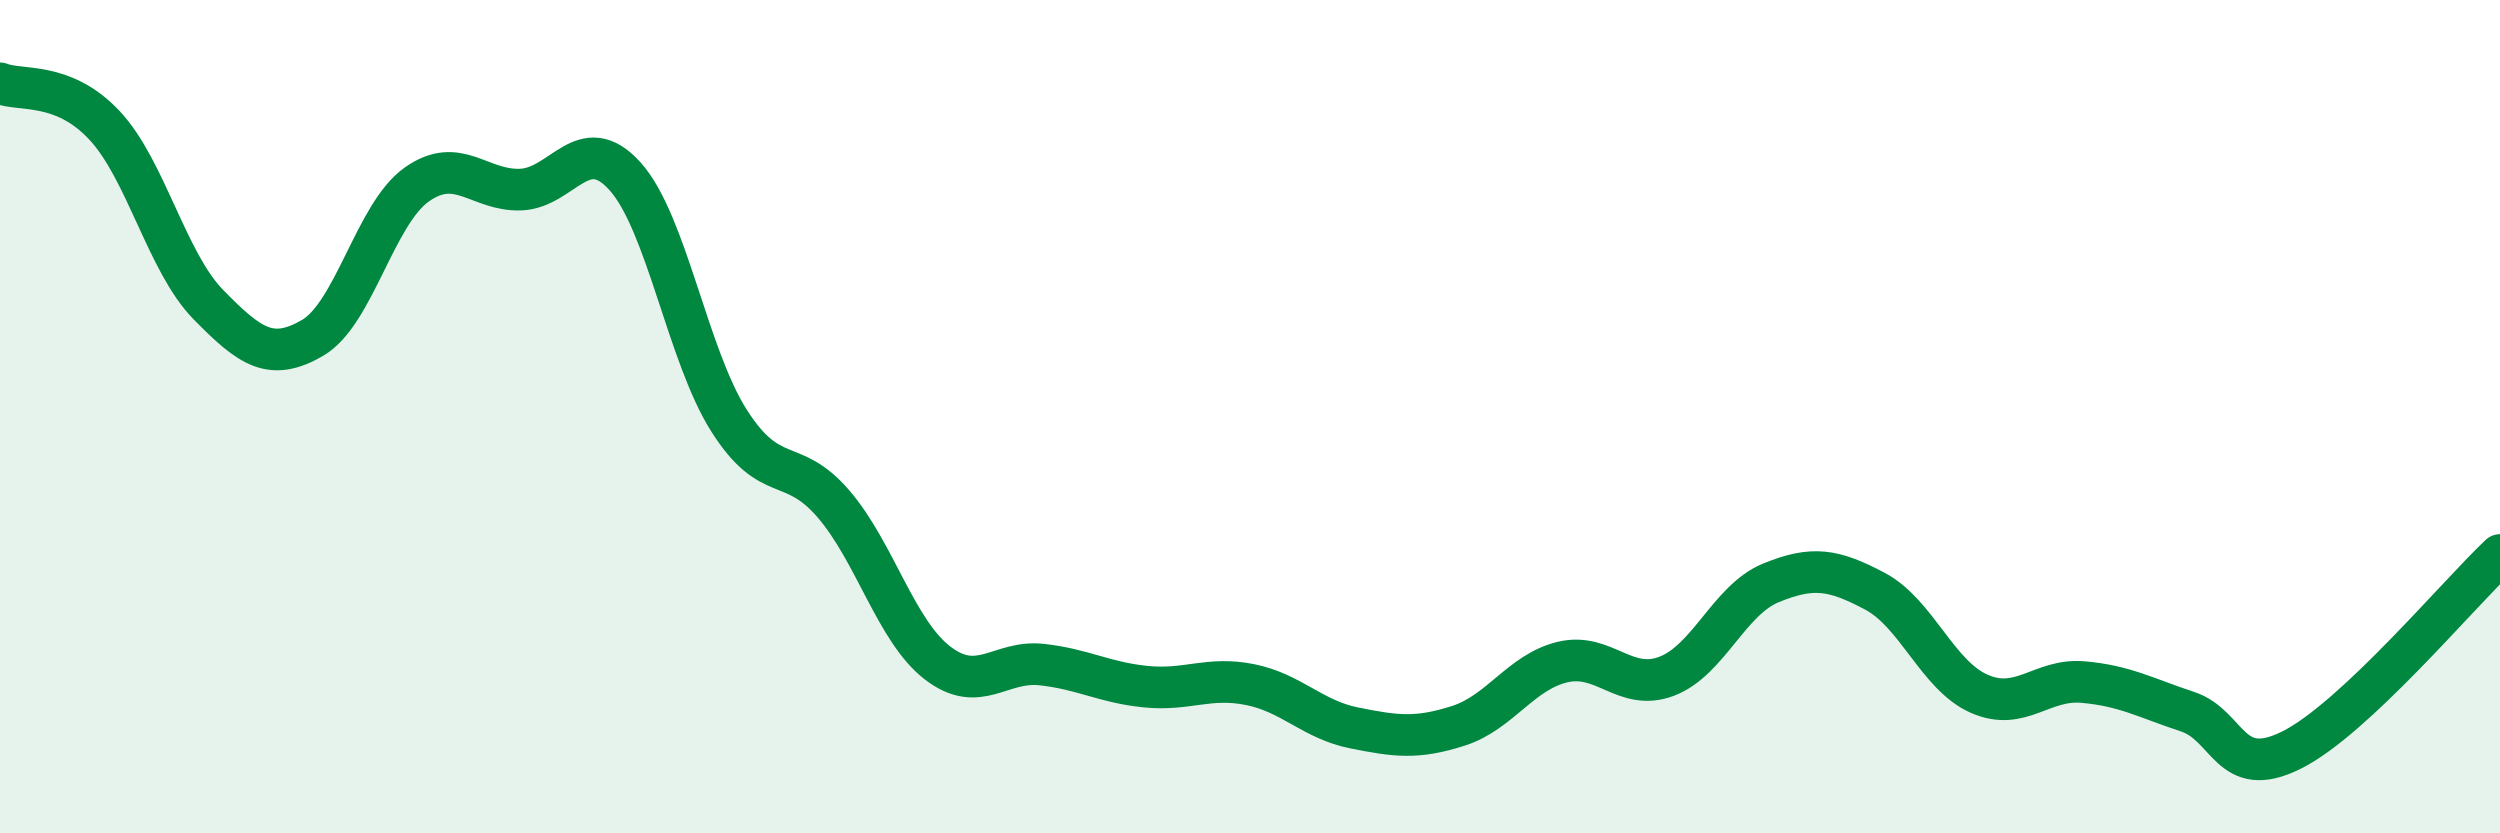
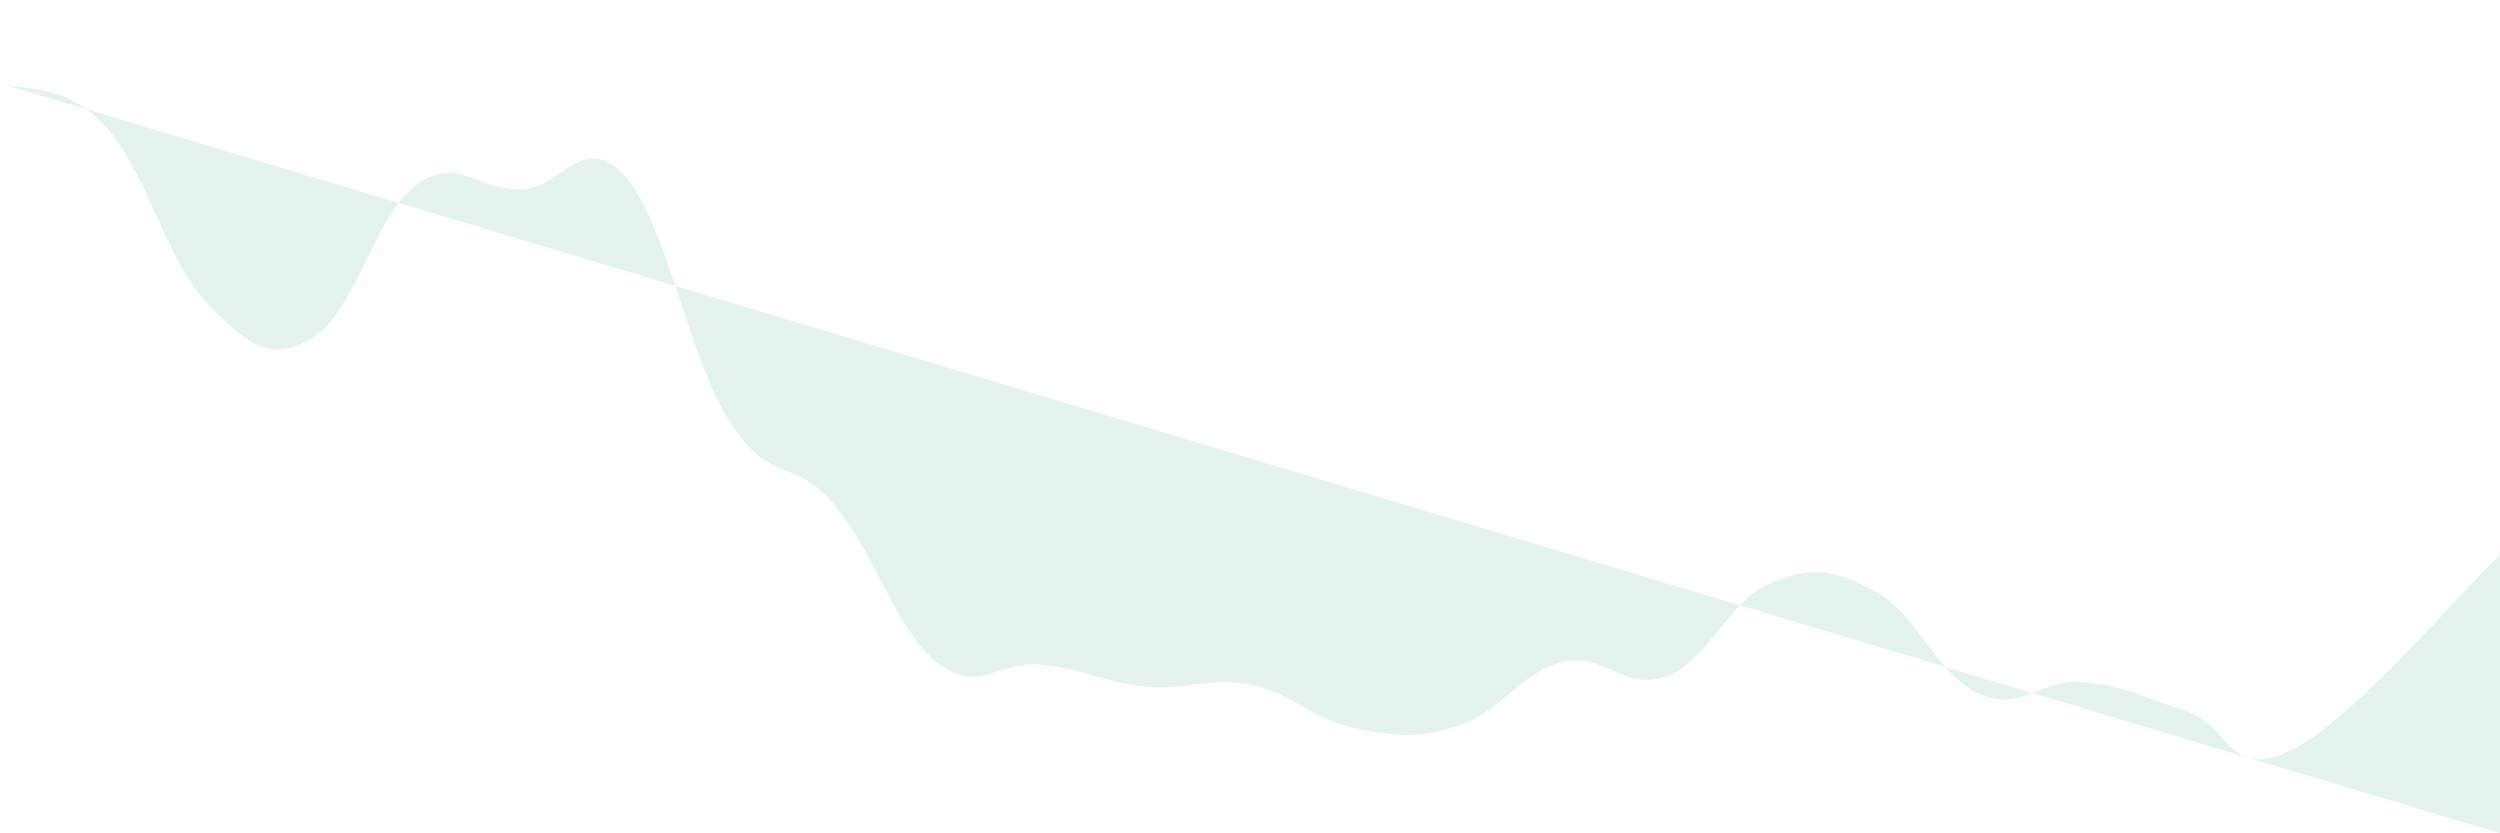
<svg xmlns="http://www.w3.org/2000/svg" width="60" height="20" viewBox="0 0 60 20">
-   <path d="M 0,2 C 0.5,2.2 1.5,1.94 2.5,3 C 3.5,4.06 4,6.29 5,7.31 C 6,8.33 6.5,8.69 7.5,8.11 C 8.5,7.53 9,5.14 10,4.43 C 11,3.72 11.5,4.59 12.5,4.55 C 13.5,4.51 14,3.12 15,4.23 C 16,5.34 16.5,8.53 17.5,10.1 C 18.5,11.67 19,10.93 20,12.09 C 21,13.25 21.5,15.14 22.5,15.91 C 23.5,16.68 24,15.84 25,15.95 C 26,16.06 26.5,16.38 27.5,16.48 C 28.5,16.58 29,16.23 30,16.43 C 31,16.63 31.5,17.27 32.5,17.47 C 33.5,17.67 34,17.74 35,17.42 C 36,17.1 36.5,16.13 37.5,15.89 C 38.5,15.65 39,16.61 40,16.23 C 41,15.85 41.5,14.4 42.5,13.99 C 43.5,13.58 44,13.66 45,14.19 C 46,14.72 46.5,16.21 47.5,16.65 C 48.5,17.09 49,16.28 50,16.37 C 51,16.46 51.5,16.75 52.5,17.08 C 53.5,17.41 53.5,18.75 55,18 C 56.5,17.25 59,14.26 60,13.32L60 20L0 20Z" fill="#008740" opacity="0.1" stroke-linecap="round" stroke-linejoin="round" />
-   <path d="M 0,2 C 0.5,2.2 1.5,1.94 2.5,3 C 3.5,4.06 4,6.29 5,7.31 C 6,8.33 6.5,8.69 7.5,8.11 C 8.5,7.53 9,5.14 10,4.43 C 11,3.72 11.5,4.59 12.5,4.55 C 13.5,4.51 14,3.12 15,4.23 C 16,5.34 16.5,8.53 17.5,10.1 C 18.5,11.67 19,10.93 20,12.09 C 21,13.25 21.5,15.14 22.5,15.91 C 23.5,16.68 24,15.84 25,15.95 C 26,16.06 26.5,16.38 27.5,16.48 C 28.5,16.58 29,16.23 30,16.43 C 31,16.63 31.5,17.27 32.5,17.47 C 33.5,17.67 34,17.74 35,17.42 C 36,17.1 36.5,16.13 37.5,15.89 C 38.5,15.65 39,16.61 40,16.23 C 41,15.85 41.5,14.4 42.5,13.99 C 43.5,13.58 44,13.66 45,14.19 C 46,14.72 46.5,16.21 47.5,16.65 C 48.5,17.09 49,16.28 50,16.37 C 51,16.46 51.5,16.75 52.5,17.08 C 53.5,17.41 53.5,18.75 55,18 C 56.5,17.25 59,14.26 60,13.32" stroke="#008740" stroke-width="1" fill="none" stroke-linecap="round" stroke-linejoin="round" />
+   <path d="M 0,2 C 0.5,2.2 1.5,1.94 2.5,3 C 3.5,4.06 4,6.29 5,7.31 C 6,8.33 6.5,8.69 7.5,8.11 C 8.5,7.53 9,5.14 10,4.43 C 11,3.72 11.5,4.59 12.5,4.55 C 13.5,4.51 14,3.12 15,4.23 C 16,5.34 16.5,8.53 17.5,10.1 C 18.5,11.67 19,10.93 20,12.09 C 21,13.25 21.5,15.14 22.5,15.91 C 23.5,16.68 24,15.84 25,15.95 C 26,16.06 26.5,16.38 27.5,16.48 C 28.5,16.58 29,16.23 30,16.43 C 31,16.63 31.5,17.27 32.5,17.47 C 33.5,17.67 34,17.74 35,17.42 C 36,17.1 36.5,16.13 37.5,15.89 C 38.5,15.65 39,16.61 40,16.23 C 41,15.85 41.5,14.4 42.5,13.99 C 43.5,13.58 44,13.66 45,14.19 C 46,14.72 46.5,16.21 47.5,16.65 C 48.5,17.09 49,16.28 50,16.37 C 51,16.46 51.5,16.75 52.5,17.08 C 53.5,17.41 53.5,18.75 55,18 C 56.5,17.25 59,14.26 60,13.32L60 20Z" fill="#008740" opacity="0.1" stroke-linecap="round" stroke-linejoin="round" />
</svg>